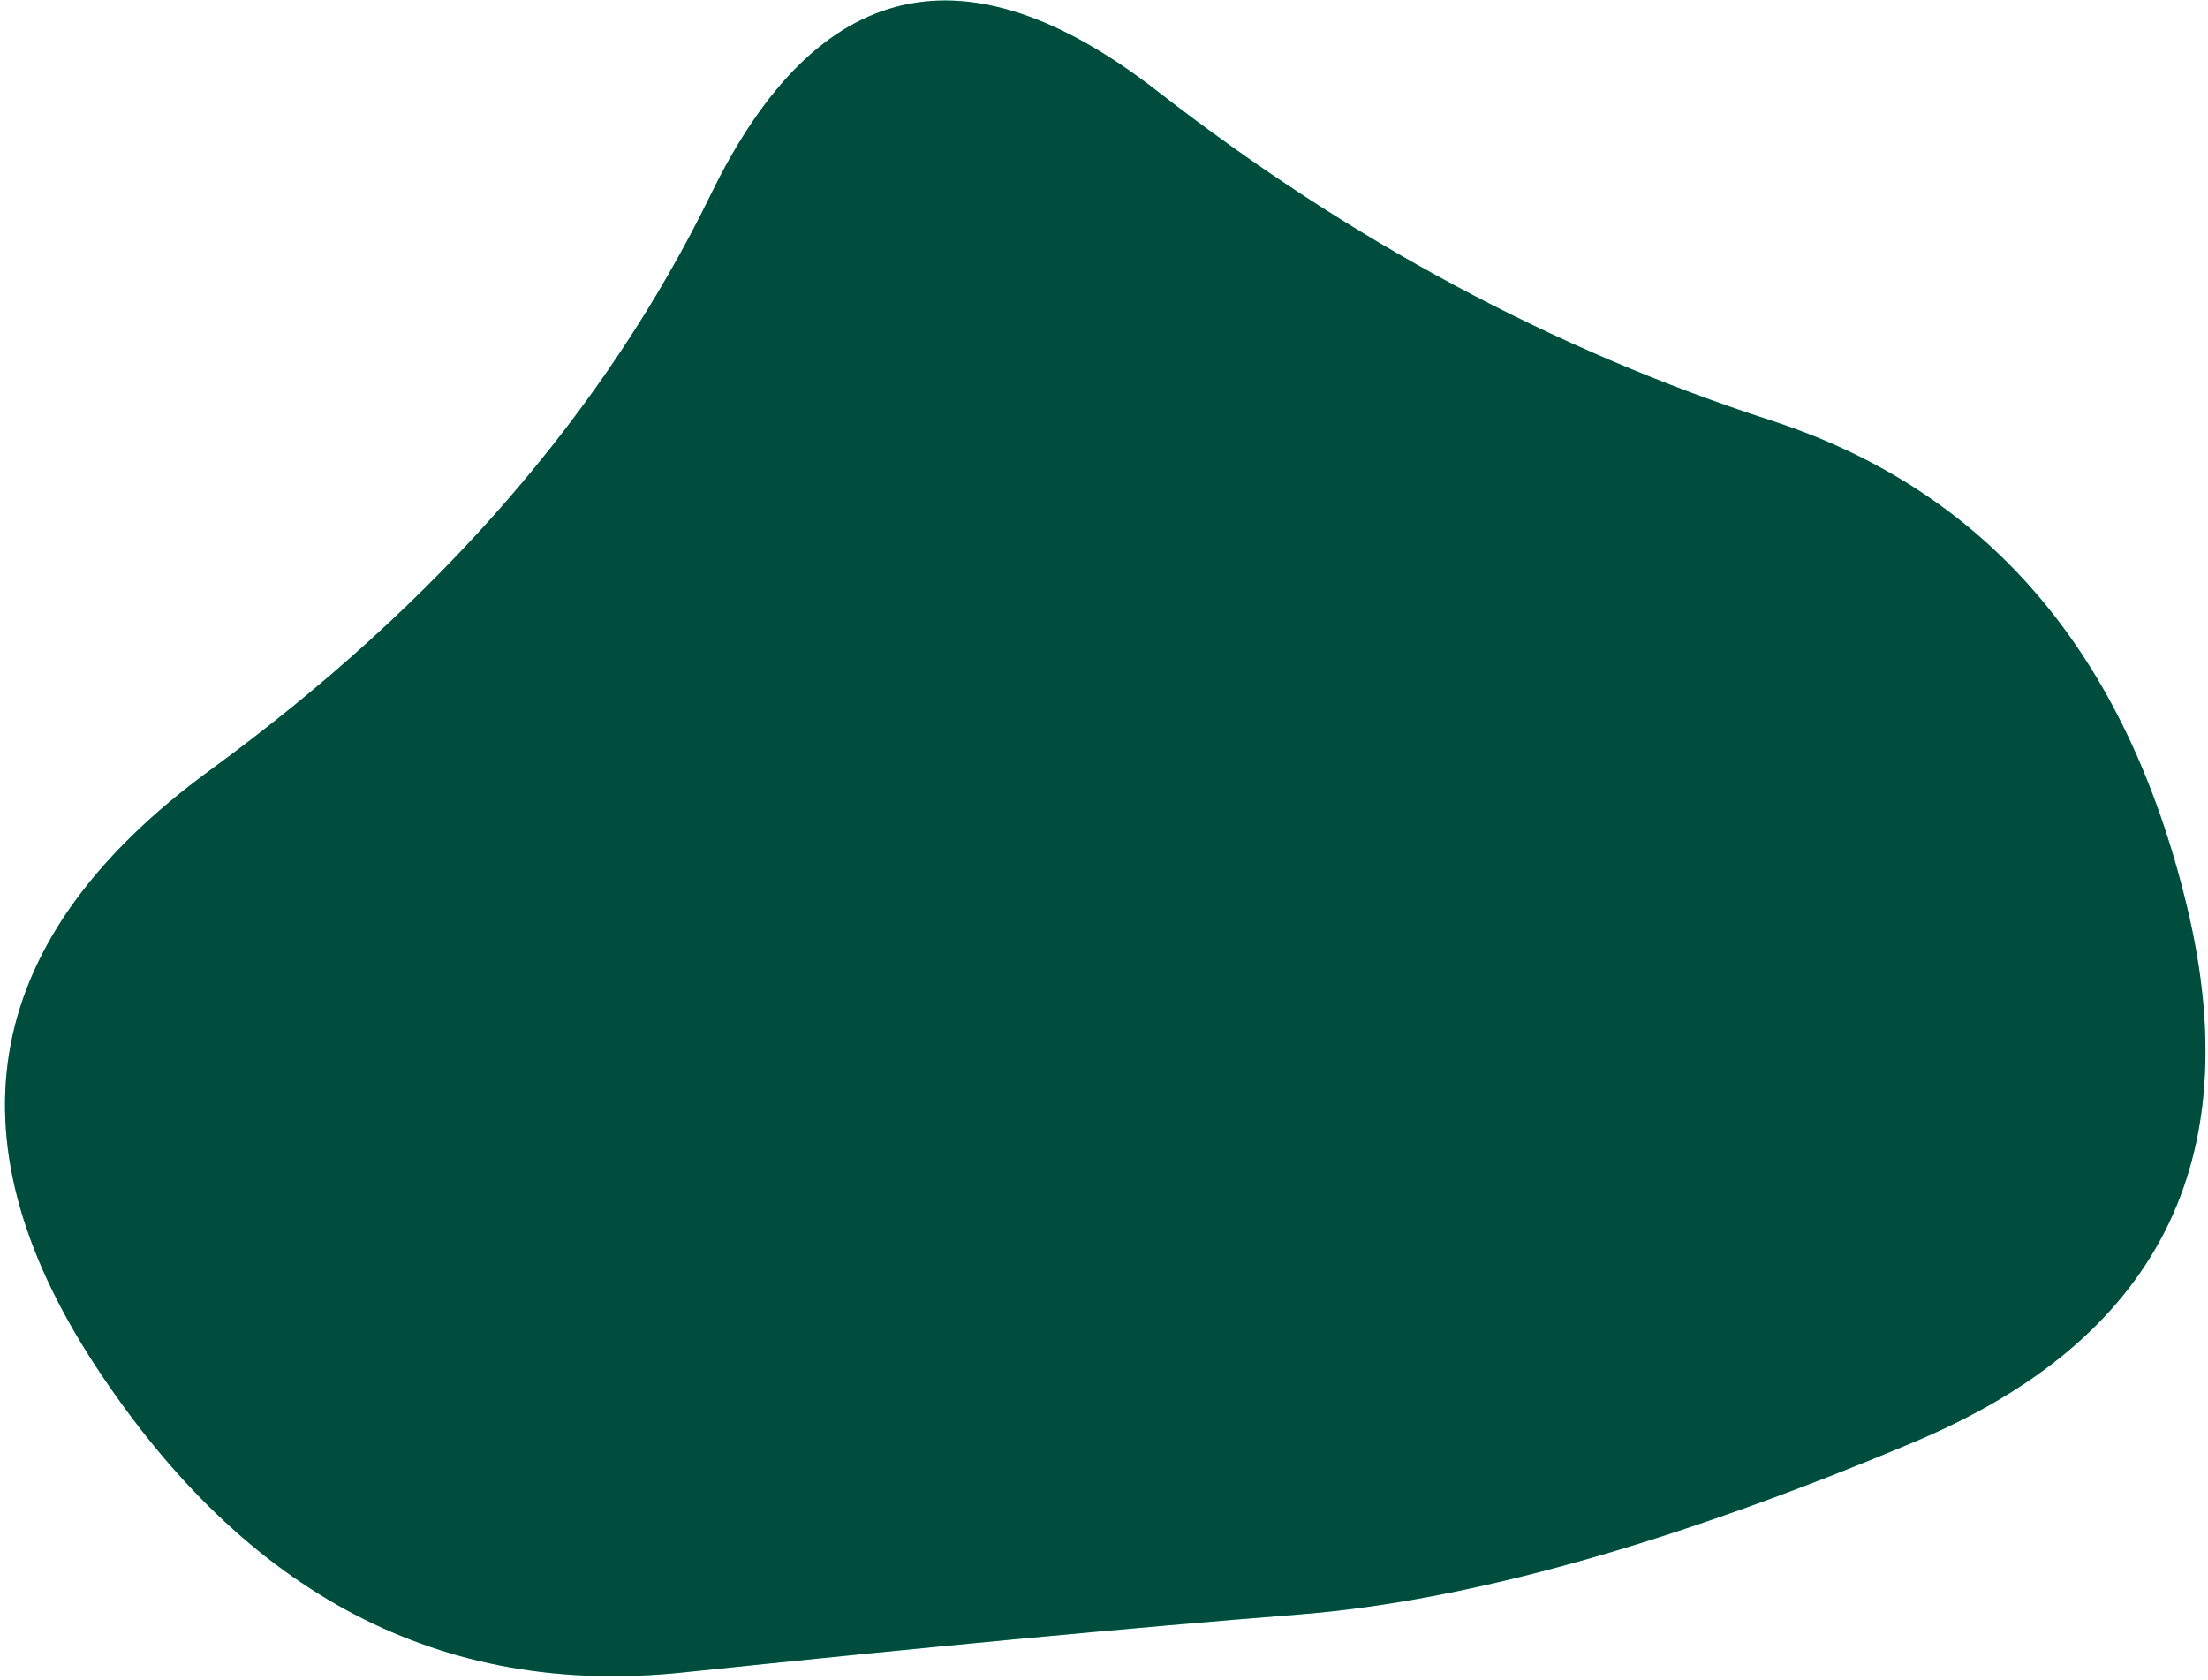
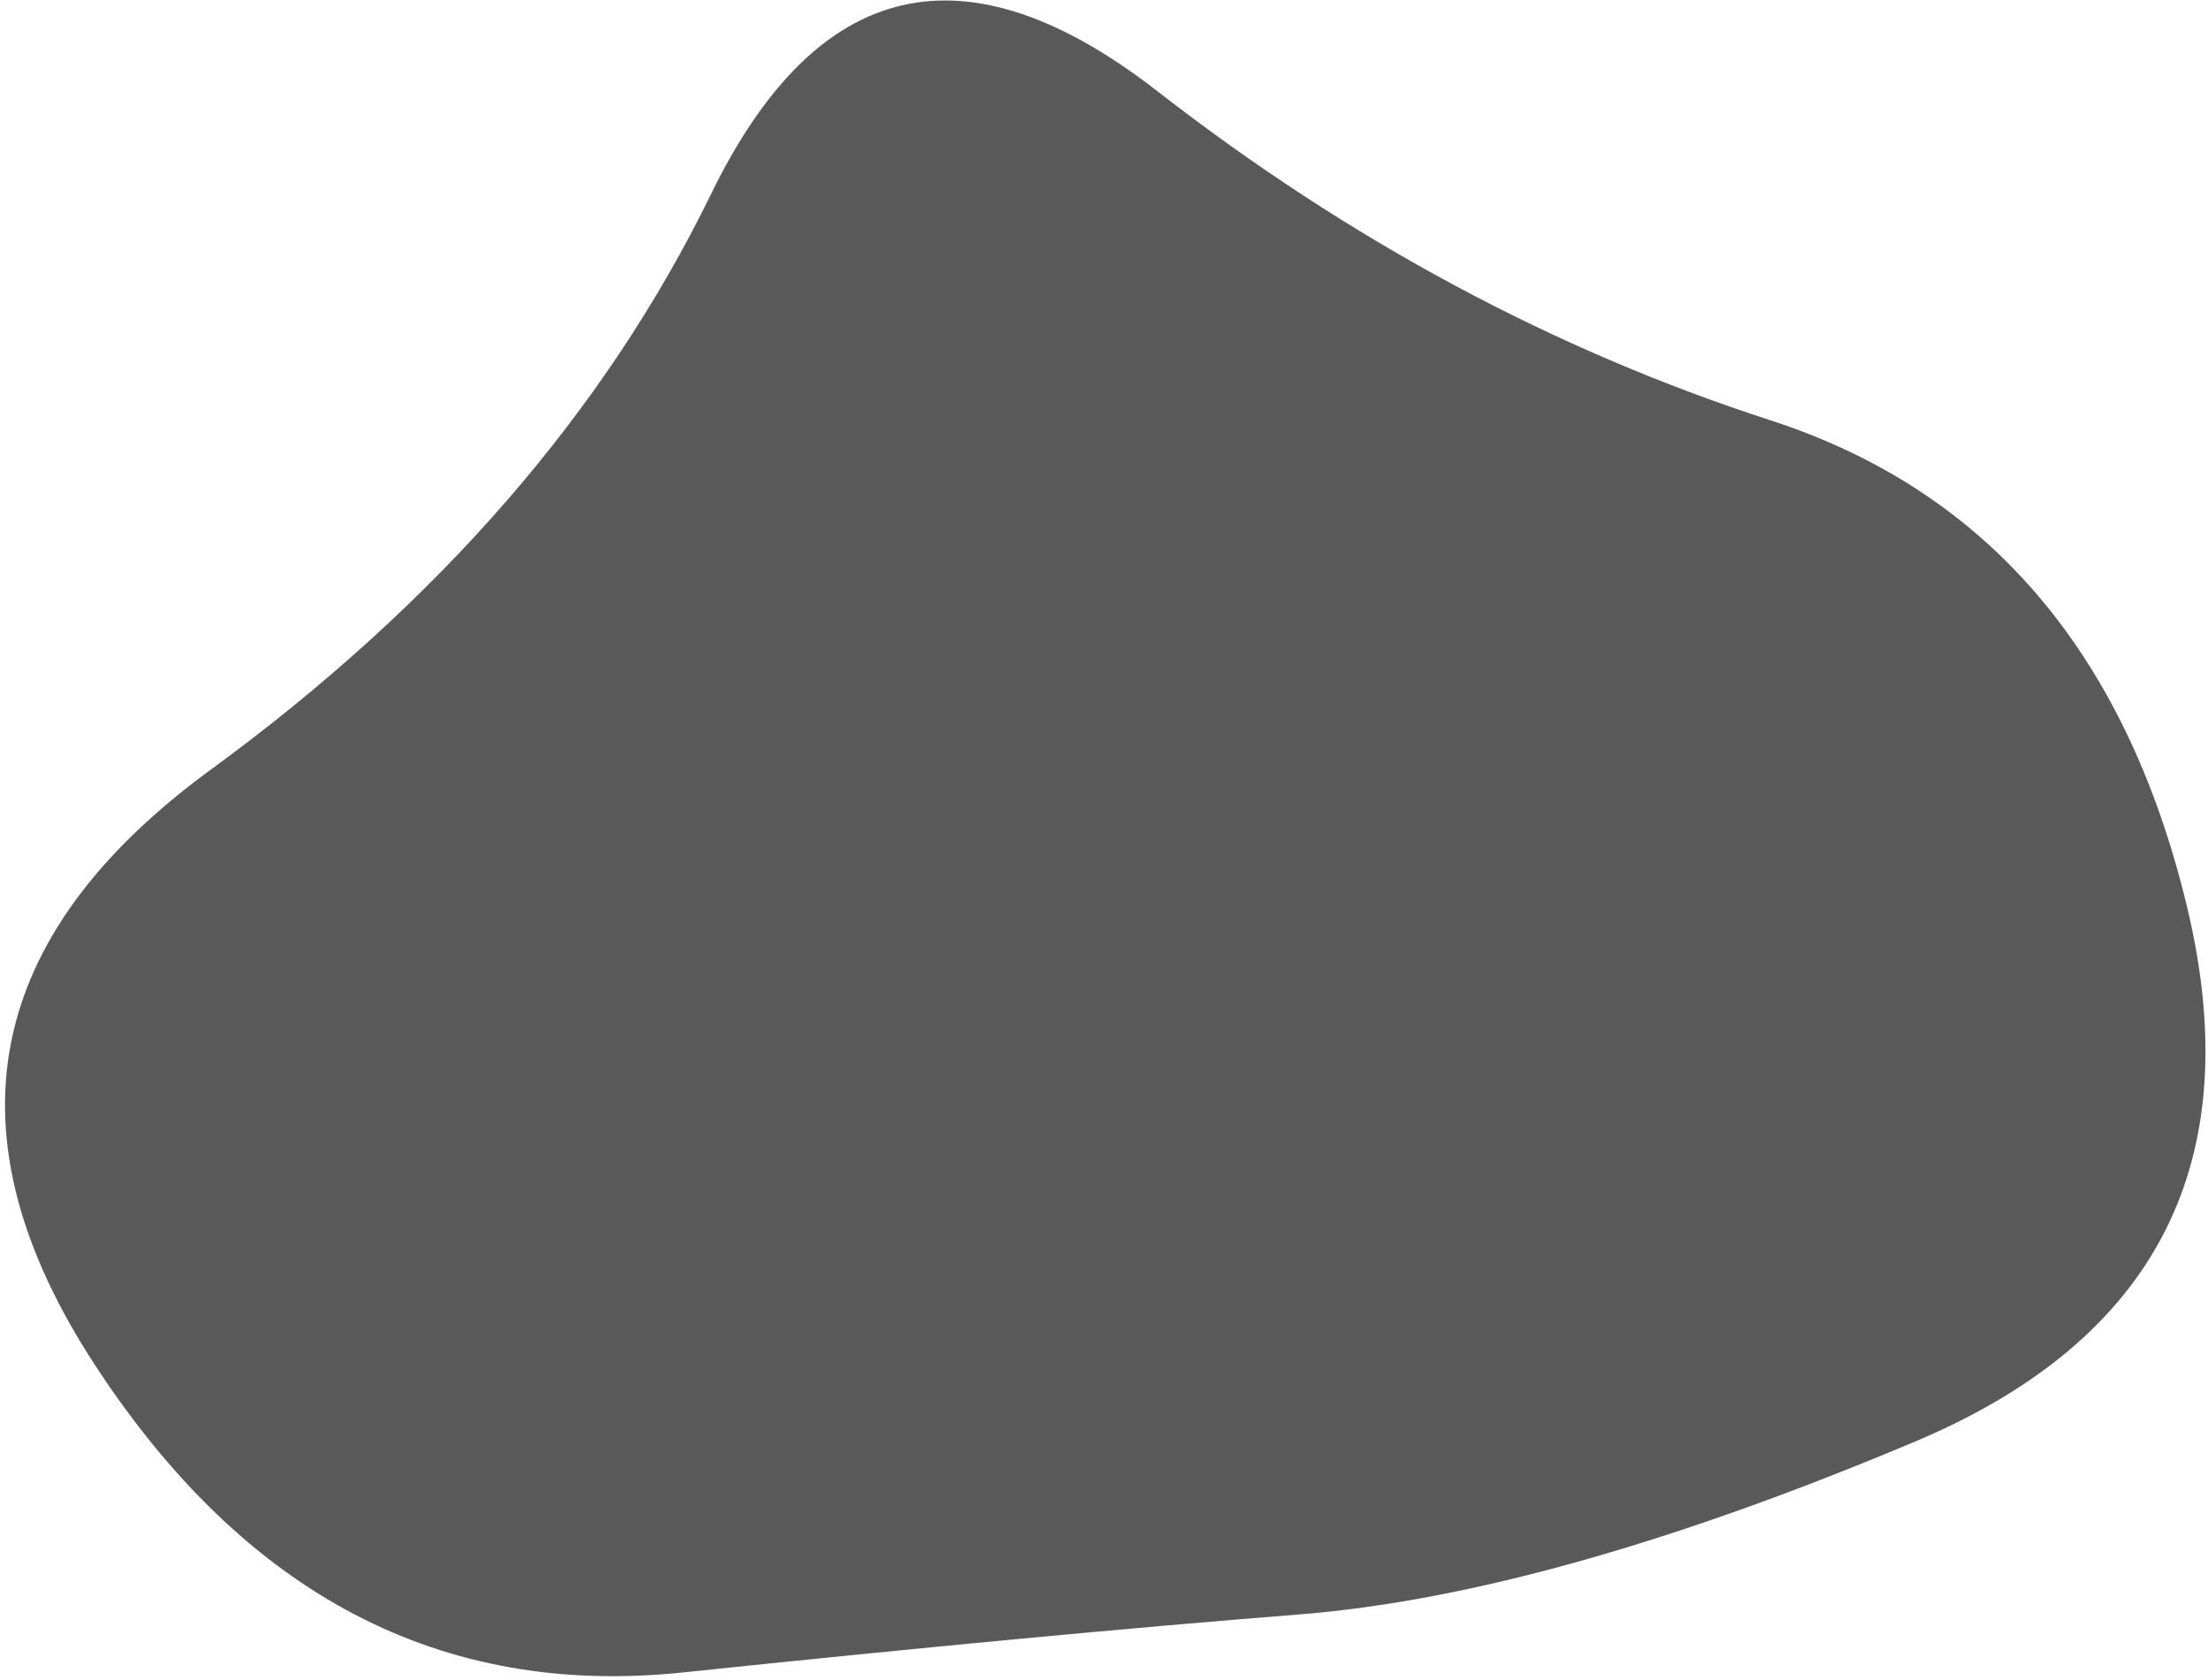
<svg xmlns="http://www.w3.org/2000/svg" width="410" height="312" viewBox="0 0 410 312" fill="none">
-   <path d="M355.652 267.638C310.695 286.577 272.543 297.285 241.193 299.76C209.844 302.235 171.728 305.822 126.846 310.521C81.963 315.22 45.552 296.184 17.613 253.413C-10.327 210.641 -3.168 173.818 39.088 142.942C81.344 112.066 112.322 76.435 132.023 36.048C151.723 -4.339 179.363 -10.704 214.941 16.954C250.519 44.612 288.449 64.971 328.73 78.03C369.011 91.09 394.807 121.222 406.119 168.425C417.431 215.628 400.608 248.699 355.652 267.638Z" fill="#00D9B0" />
  <path d="M355.652 267.638C310.695 286.577 272.543 297.285 241.193 299.76C209.844 302.235 171.728 305.822 126.846 310.521C81.963 315.22 45.552 296.184 17.613 253.413C-10.327 210.641 -3.168 173.818 39.088 142.942C81.344 112.066 112.322 76.435 132.023 36.048C151.723 -4.339 179.363 -10.704 214.941 16.954C250.519 44.612 288.449 64.971 328.73 78.03C369.011 91.09 394.807 121.222 406.119 168.425C417.431 215.628 400.608 248.699 355.652 267.638Z" fill="black" fill-opacity="0.65" />
</svg>